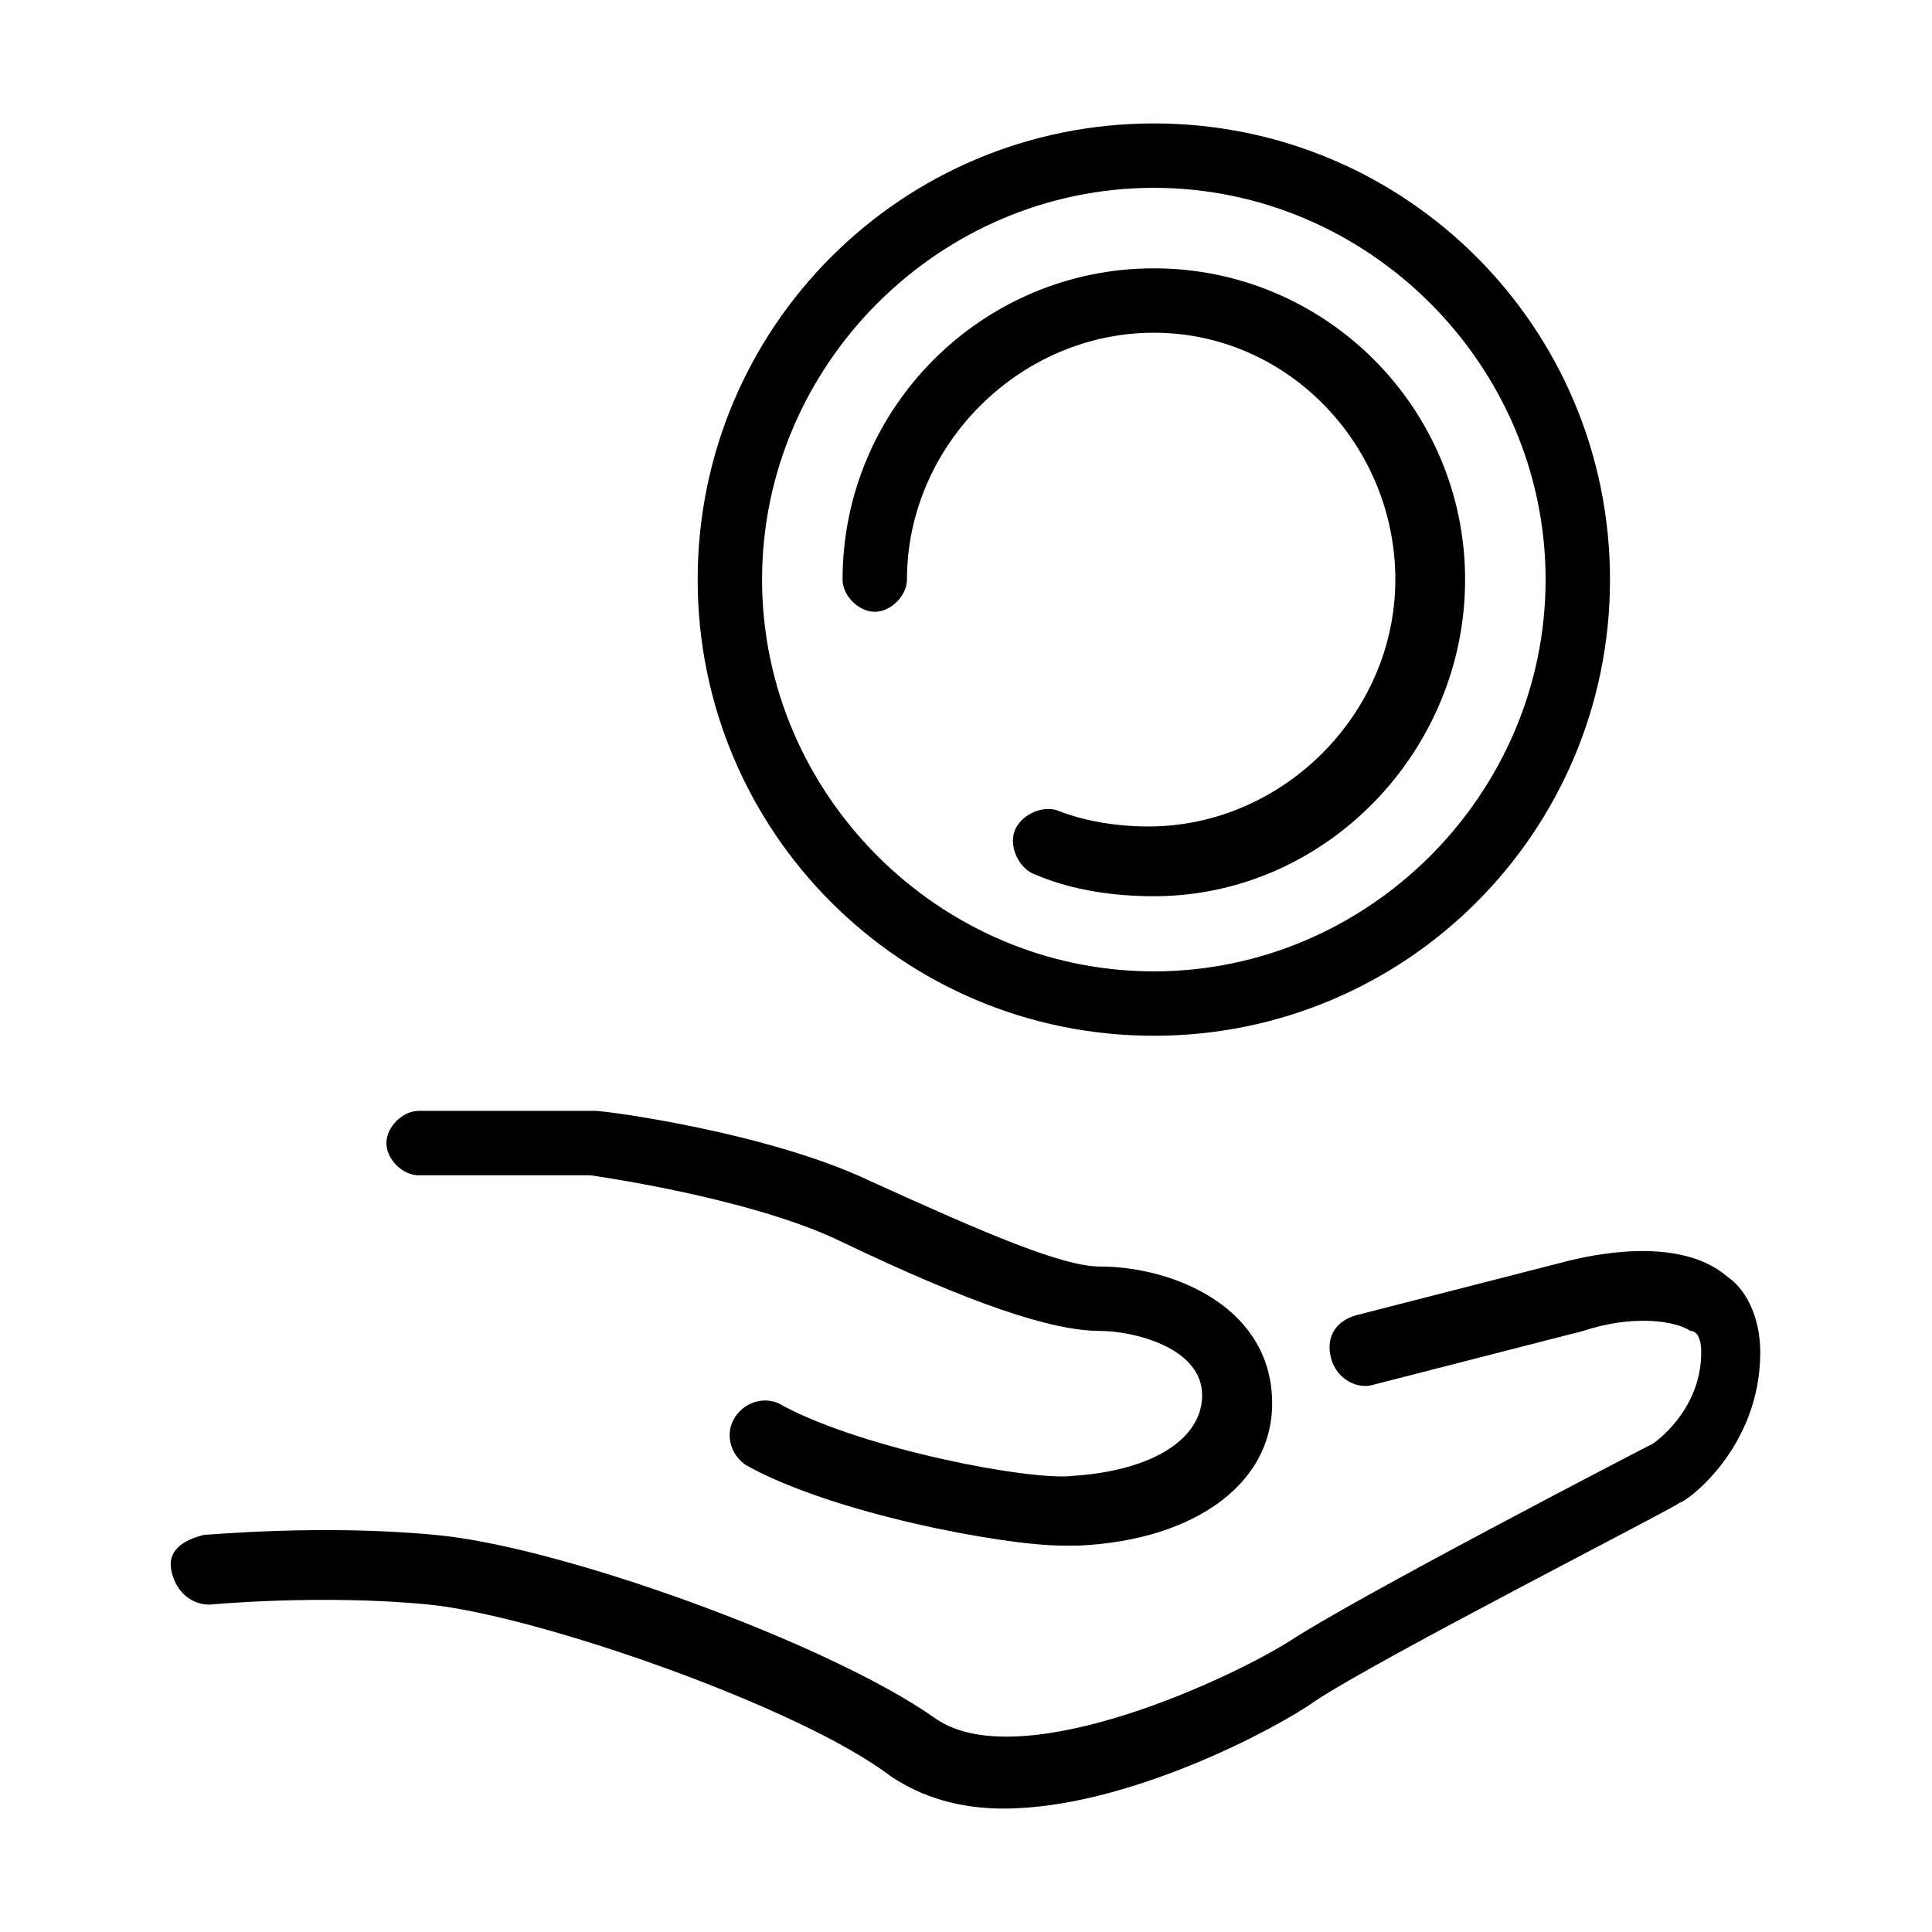
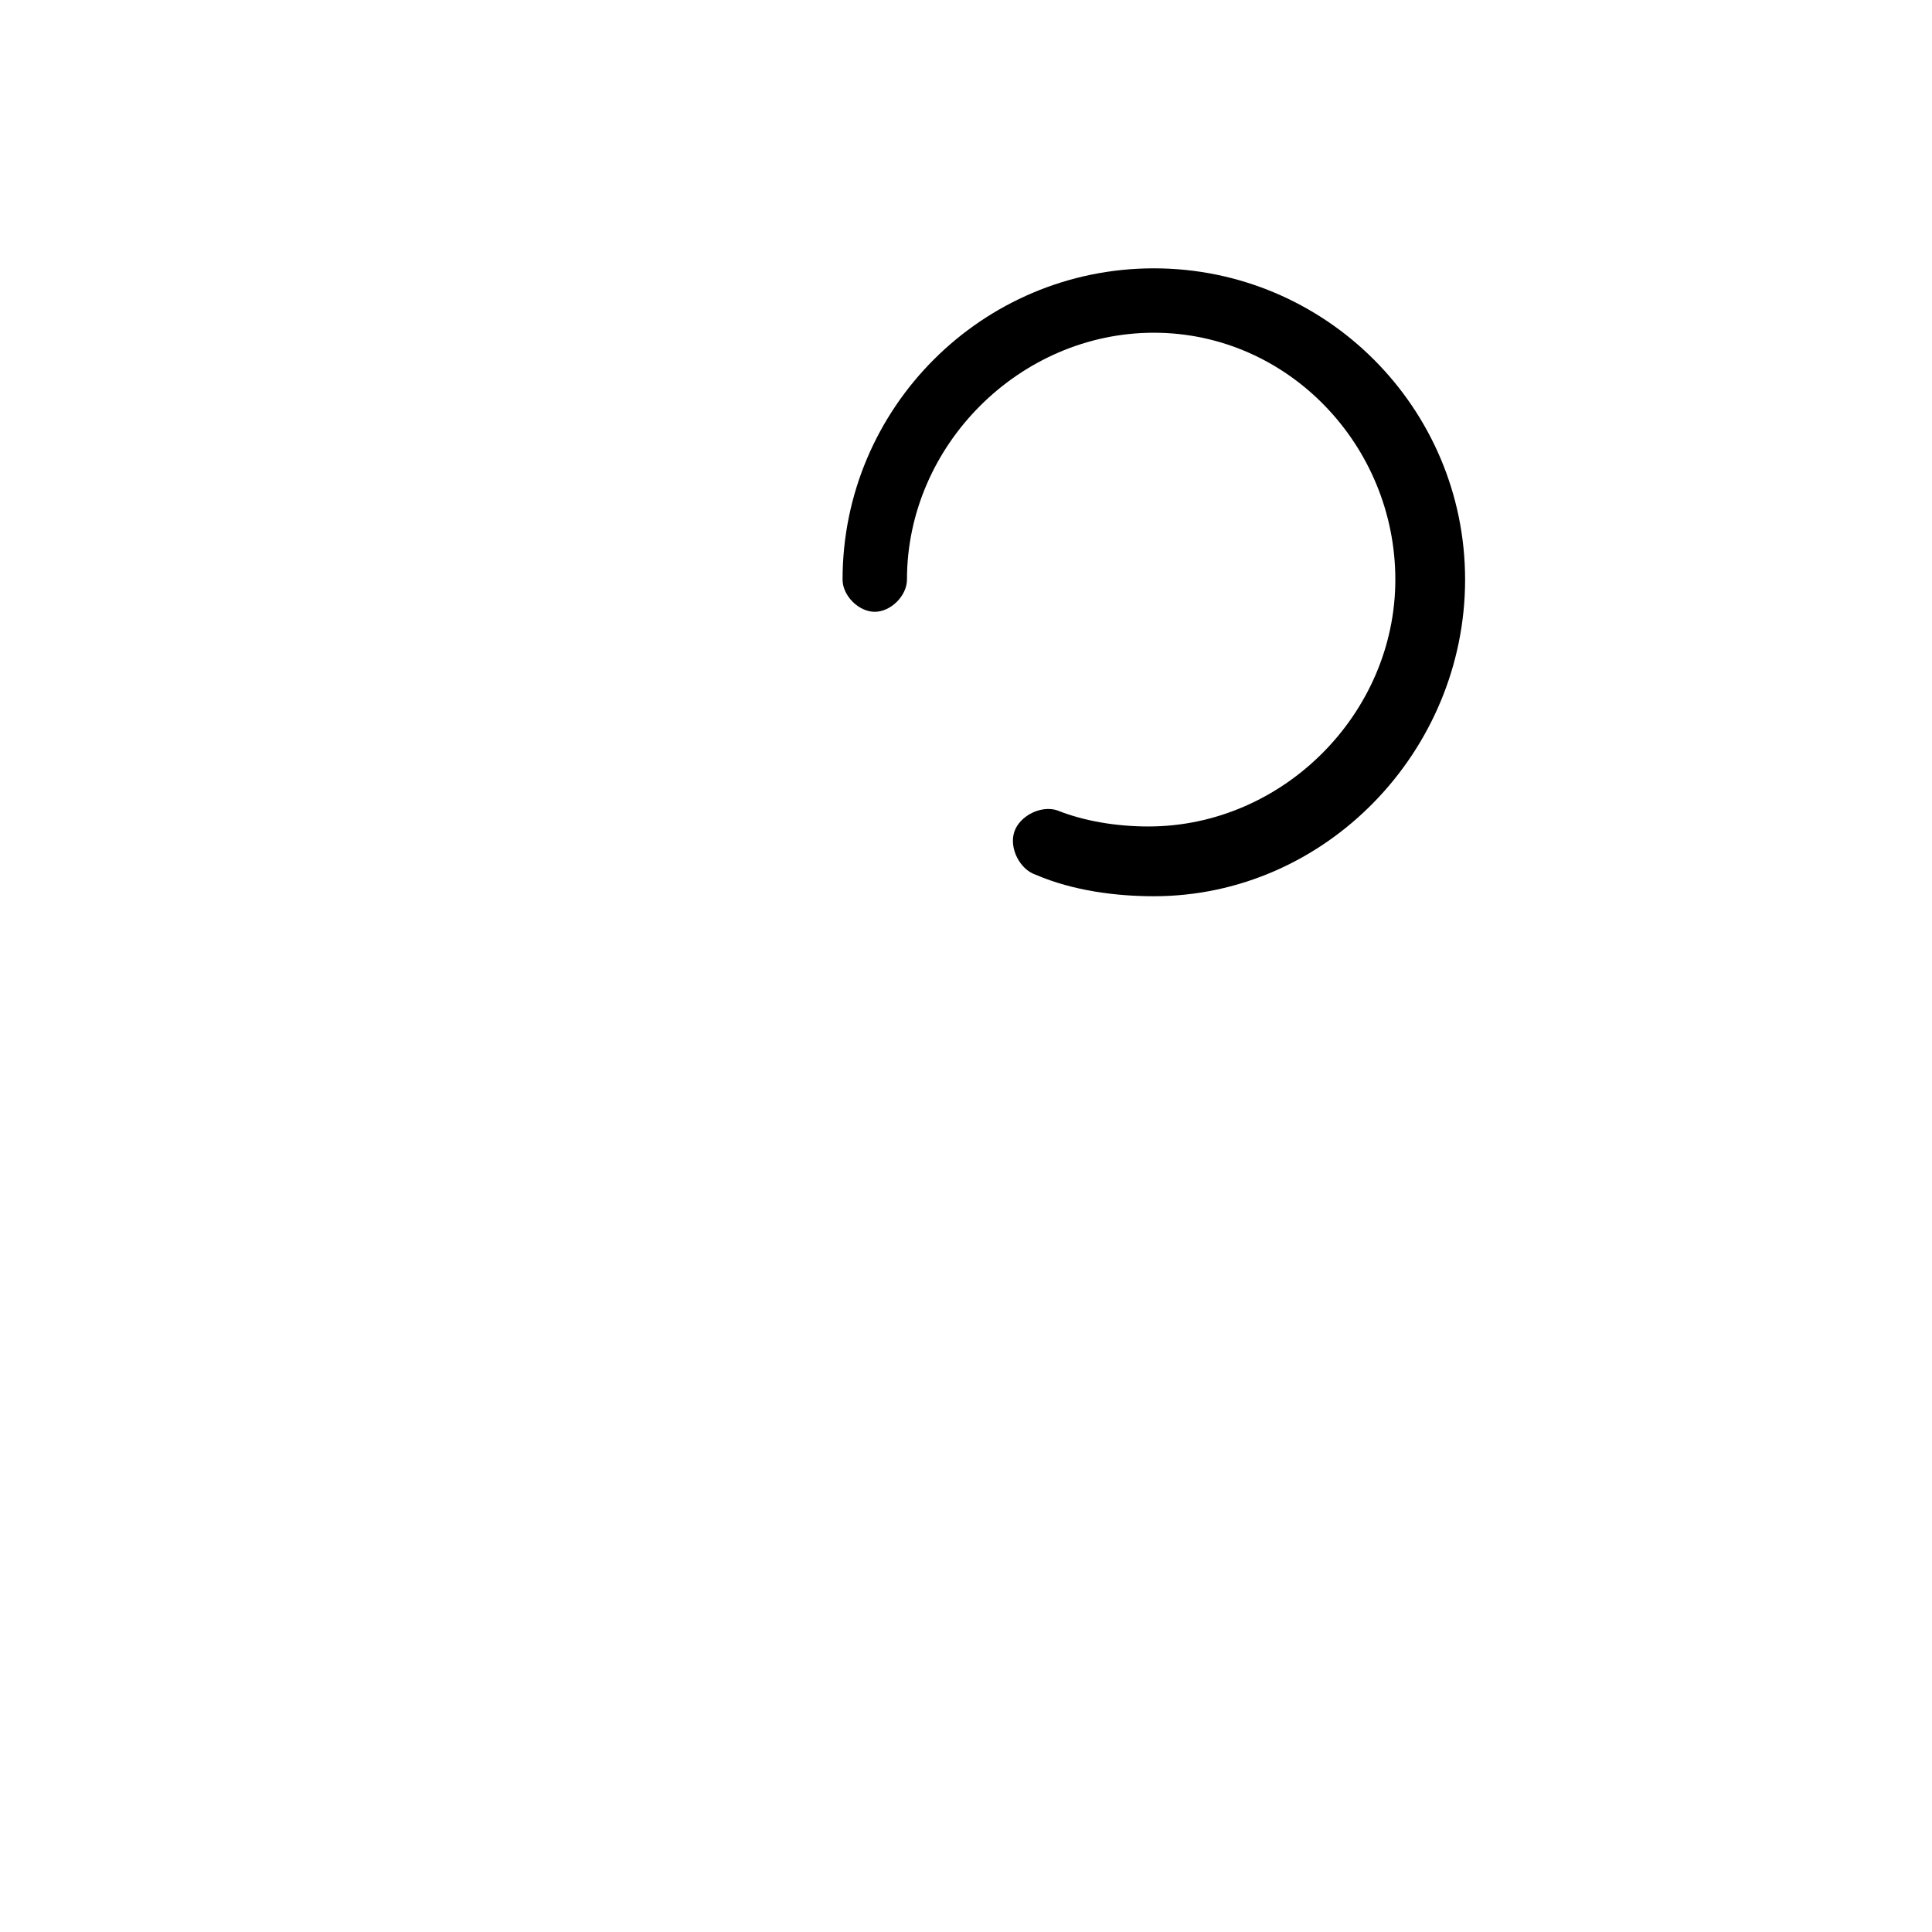
<svg xmlns="http://www.w3.org/2000/svg" version="1.1" id="Calque_1" x="0px" y="0px" viewBox="0 0 36 36" style="enable-background:new 0 0 36 36;" xml:space="preserve">
  <style type="text/css">
	.st0{fill:#000000;}
</style>
-   <path class="st0" d="M18.7,33.7c-0.8,0-1.5-0.2-2.1-0.6c-1.7-1.3-6.6-3-8.6-3.2c-2-0.2-4.1,0-4.1,0c-0.3,0-0.6-0.2-0.7-0.6  s0.2-0.6,0.6-0.7c0.1,0,2.2-0.2,4.3,0c2.3,0.2,7.3,2,9.3,3.4c1.5,1.1,5.3-0.6,6.6-1.4c1.2-0.8,6.6-3.6,6.8-3.7c0,0,0,0,0,0  c0,0,0.9-0.6,0.9-1.7c0-0.3-0.1-0.4-0.2-0.4c-0.3-0.2-1.1-0.3-2,0l-3.9,1c-0.3,0.1-0.7-0.1-0.8-0.5s0.1-0.7,0.5-0.8l3.9-1  c0.8-0.2,2.2-0.4,3,0.3c0.3,0.2,0.6,0.7,0.6,1.4c0,1.8-1.4,2.8-1.5,2.8c-0.1,0.1-5.6,2.9-6.8,3.7C23.8,32.2,21,33.7,18.7,33.7z" />
-   <path class="st0" d="M19.8,28.8c-1.1,0-4.3-0.6-5.9-1.5c-0.3-0.2-0.4-0.6-0.2-0.9c0.2-0.3,0.6-0.4,0.9-0.2c1.5,0.8,4.6,1.4,5.4,1.3  c1.5-0.1,2.4-0.7,2.4-1.5c0-0.9-1.3-1.2-1.9-1.2c-0.9,0-2.4-0.5-4.9-1.7c-1.7-0.8-4.6-1.2-4.6-1.2l-3.2,0c-0.3,0-0.6-0.3-0.6-0.6  s0.3-0.6,0.6-0.6h3.3c0.2,0,3.2,0.4,5.1,1.3c2.2,1,3.6,1.6,4.3,1.6c1.3,0,3.1,0.7,3.2,2.4c0.1,1.6-1.4,2.7-3.6,2.8  C19.9,28.8,19.9,28.8,19.8,28.8z" />
-   <path class="st0" d="M21.5,19.3c-4.7,0-8.5-3.8-8.5-8.5s3.8-8.5,8.5-8.5c4.7,0,8.5,3.8,8.5,8.5S26.2,19.3,21.5,19.3z M21.5,3.5  c-4,0-7.3,3.3-7.3,7.3c0,4,3.3,7.3,7.3,7.3s7.3-3.3,7.3-7.3C28.8,6.8,25.5,3.5,21.5,3.5z" />
  <path class="st0" d="M21.5,16.7c-0.7,0-1.5-0.1-2.2-0.4c-0.3-0.1-0.5-0.5-0.4-0.8c0.1-0.3,0.5-0.5,0.8-0.4c0.5,0.2,1.1,0.3,1.7,0.3  c2.5,0,4.6-2.1,4.6-4.6S24,6.2,21.5,6.2c-2.5,0-4.6,2.1-4.6,4.6c0,0.3-0.3,0.6-0.6,0.6s-0.6-0.3-0.6-0.6c0-3.2,2.6-5.8,5.8-5.8  c3.2,0,5.8,2.6,5.8,5.8C27.3,14,24.7,16.7,21.5,16.7z" />
</svg>